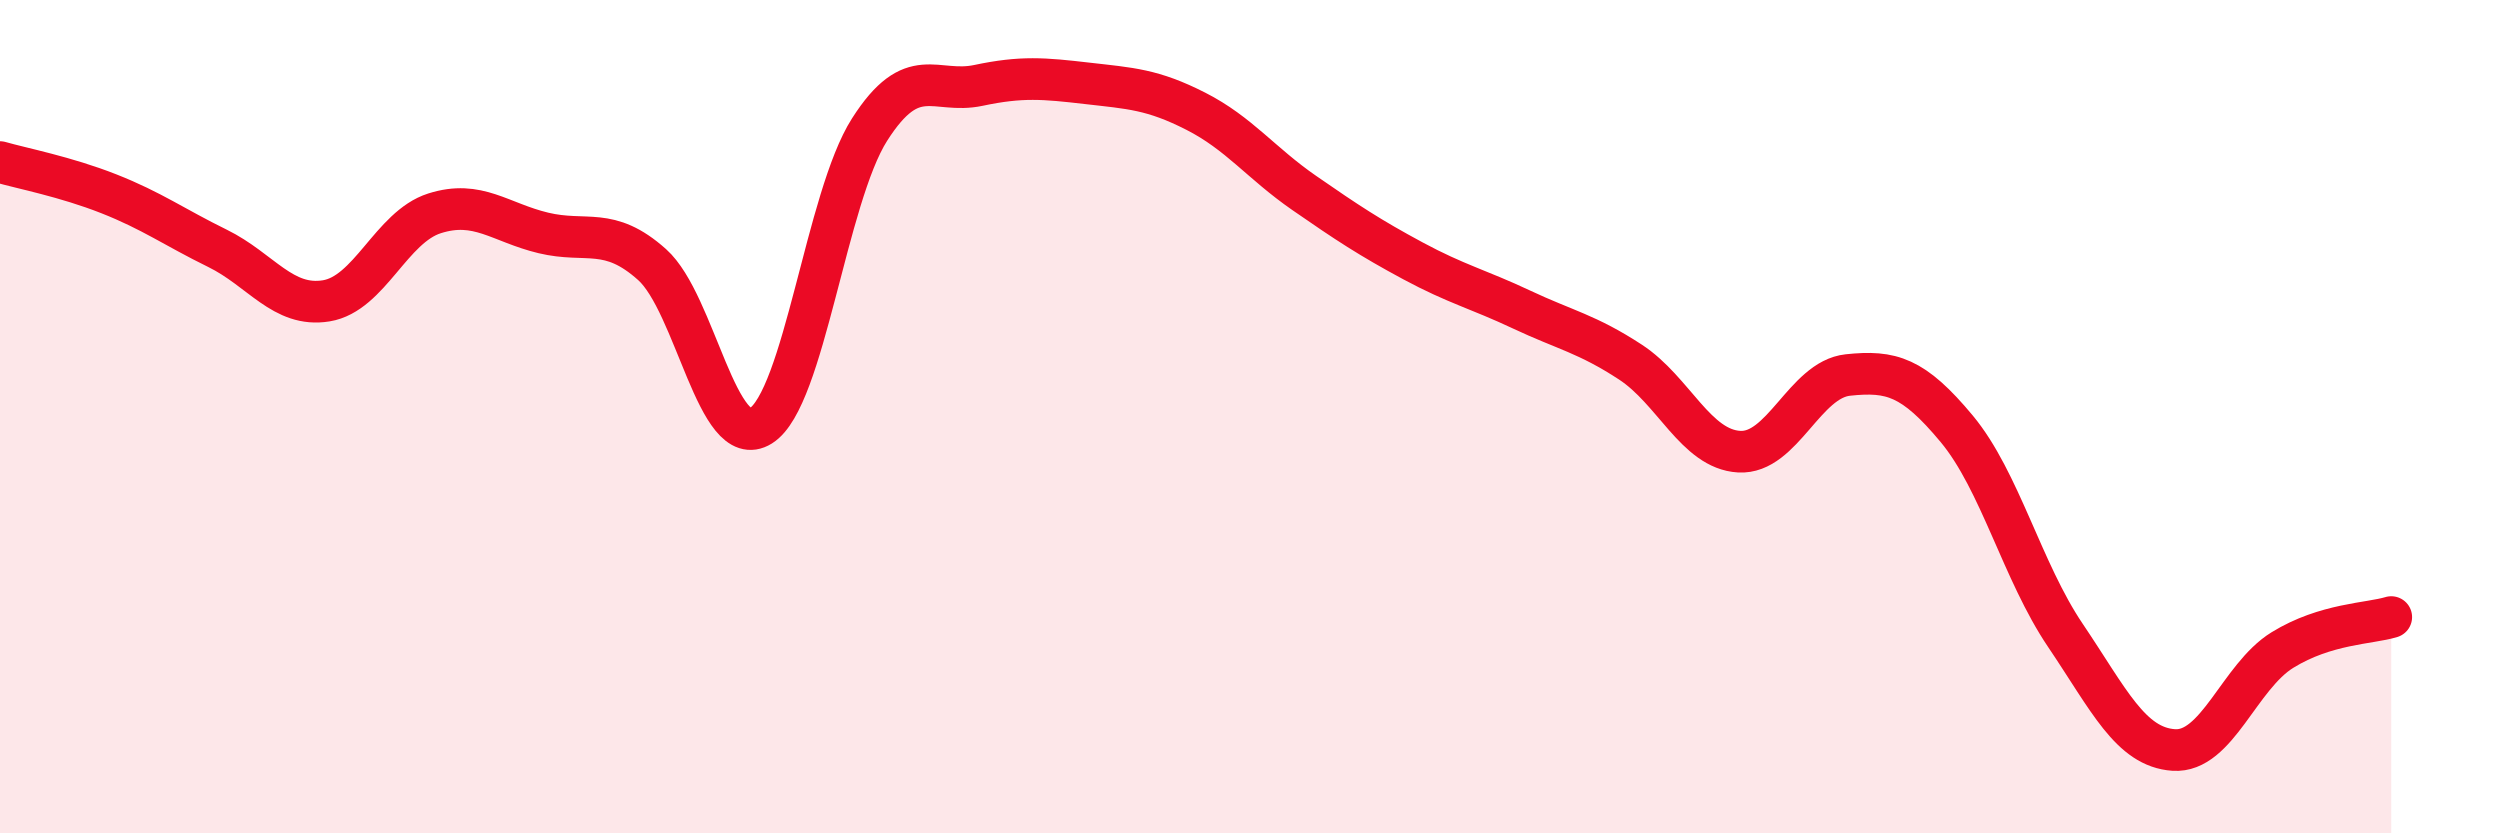
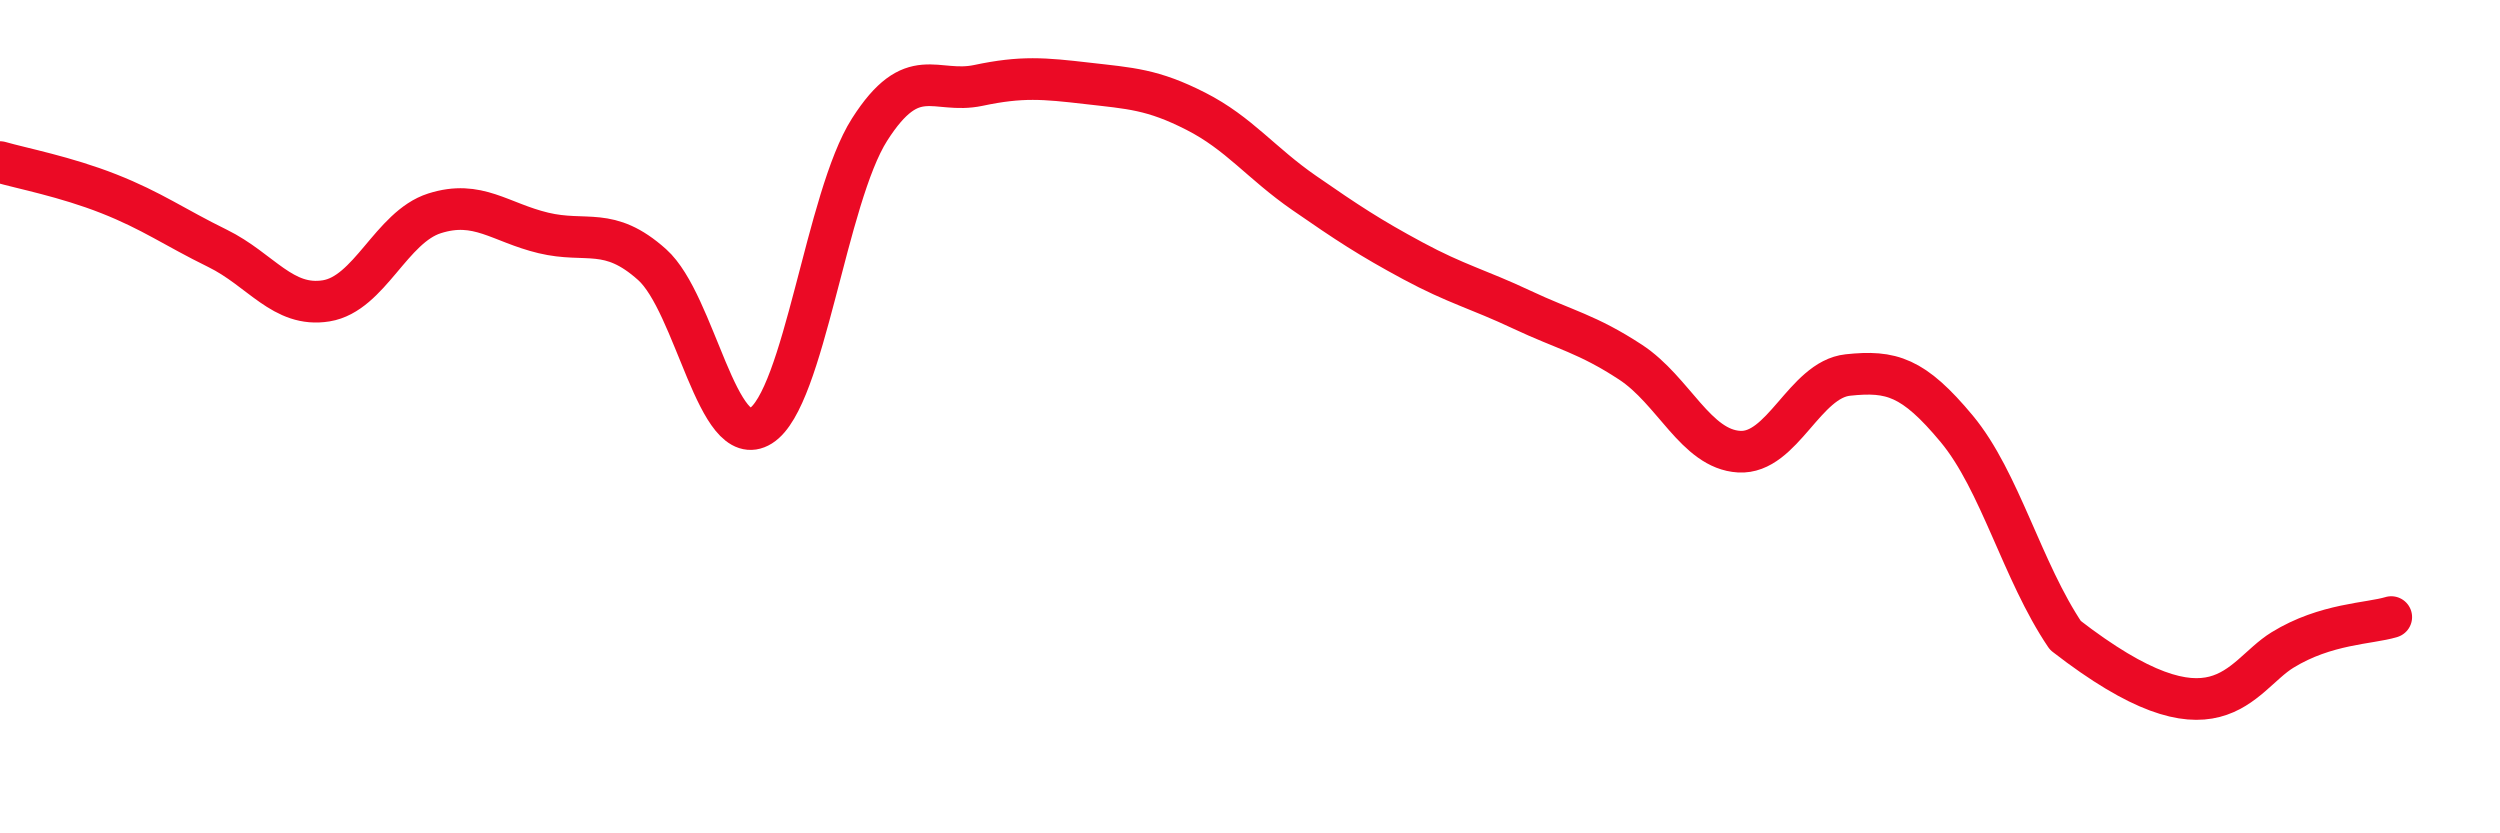
<svg xmlns="http://www.w3.org/2000/svg" width="60" height="20" viewBox="0 0 60 20">
-   <path d="M 0,3.89 C 0.52,4.04 1.57,4.24 2.61,4.65 C 3.65,5.06 4.18,5.45 5.22,5.96 C 6.26,6.47 6.79,7.39 7.83,7.22 C 8.87,7.05 9.39,5.45 10.43,5.12 C 11.47,4.79 12,5.34 13.04,5.59 C 14.08,5.84 14.61,5.42 15.65,6.35 C 16.69,7.28 17.22,10.87 18.26,10.22 C 19.3,9.57 19.83,4.74 20.87,3.11 C 21.91,1.48 22.44,2.27 23.48,2.05 C 24.52,1.83 25.05,1.88 26.09,2 C 27.13,2.12 27.66,2.14 28.7,2.67 C 29.74,3.2 30.26,3.91 31.3,4.63 C 32.34,5.35 32.87,5.7 33.91,6.26 C 34.95,6.82 35.48,6.94 36.52,7.43 C 37.56,7.92 38.09,8.01 39.13,8.69 C 40.17,9.37 40.7,10.78 41.74,10.84 C 42.78,10.9 43.31,9.11 44.35,9 C 45.39,8.89 45.92,9.04 46.96,10.29 C 48,11.54 48.53,13.71 49.57,15.25 C 50.61,16.79 51.13,17.93 52.17,18 C 53.21,18.07 53.74,16.24 54.78,15.6 C 55.82,14.96 56.87,14.97 57.39,14.81L57.39 20L0 20Z" fill="#EB0A25" opacity="0.1" stroke-linecap="round" stroke-linejoin="round" />
-   <path d="M 0,3.89 C 0.52,4.04 1.57,4.24 2.61,4.65 C 3.65,5.06 4.18,5.45 5.22,5.96 C 6.26,6.47 6.79,7.39 7.83,7.22 C 8.87,7.05 9.39,5.45 10.43,5.12 C 11.47,4.79 12,5.34 13.04,5.59 C 14.08,5.84 14.61,5.42 15.65,6.35 C 16.69,7.28 17.22,10.87 18.26,10.22 C 19.3,9.57 19.83,4.74 20.87,3.11 C 21.91,1.48 22.44,2.27 23.48,2.05 C 24.52,1.83 25.05,1.88 26.09,2 C 27.13,2.12 27.66,2.14 28.7,2.67 C 29.74,3.2 30.26,3.91 31.3,4.63 C 32.34,5.35 32.87,5.7 33.91,6.26 C 34.95,6.82 35.48,6.94 36.52,7.43 C 37.56,7.92 38.09,8.01 39.13,8.69 C 40.17,9.37 40.7,10.78 41.74,10.84 C 42.78,10.9 43.31,9.11 44.35,9 C 45.39,8.89 45.92,9.04 46.96,10.29 C 48,11.54 48.53,13.71 49.57,15.25 C 50.61,16.79 51.13,17.93 52.17,18 C 53.21,18.07 53.74,16.24 54.78,15.6 C 55.82,14.96 56.87,14.97 57.39,14.81" stroke="#EB0A25" stroke-width="1" fill="none" stroke-linecap="round" stroke-linejoin="round" />
+   <path d="M 0,3.89 C 0.52,4.04 1.57,4.24 2.61,4.65 C 3.65,5.06 4.18,5.45 5.22,5.96 C 6.26,6.47 6.79,7.39 7.83,7.22 C 8.87,7.05 9.39,5.45 10.43,5.12 C 11.47,4.79 12,5.34 13.04,5.59 C 14.08,5.84 14.61,5.42 15.65,6.35 C 16.69,7.28 17.22,10.87 18.26,10.22 C 19.3,9.57 19.83,4.74 20.87,3.11 C 21.91,1.48 22.44,2.27 23.48,2.05 C 24.52,1.83 25.05,1.88 26.09,2 C 27.13,2.12 27.66,2.14 28.7,2.67 C 29.74,3.2 30.26,3.91 31.3,4.63 C 32.34,5.35 32.87,5.7 33.91,6.26 C 34.95,6.82 35.48,6.94 36.52,7.43 C 37.56,7.92 38.09,8.01 39.13,8.69 C 40.17,9.37 40.7,10.78 41.74,10.84 C 42.78,10.9 43.31,9.11 44.35,9 C 45.39,8.89 45.92,9.04 46.96,10.29 C 48,11.54 48.53,13.71 49.57,15.25 C 53.21,18.07 53.74,16.24 54.78,15.6 C 55.82,14.96 56.87,14.97 57.39,14.81" stroke="#EB0A25" stroke-width="1" fill="none" stroke-linecap="round" stroke-linejoin="round" />
</svg>